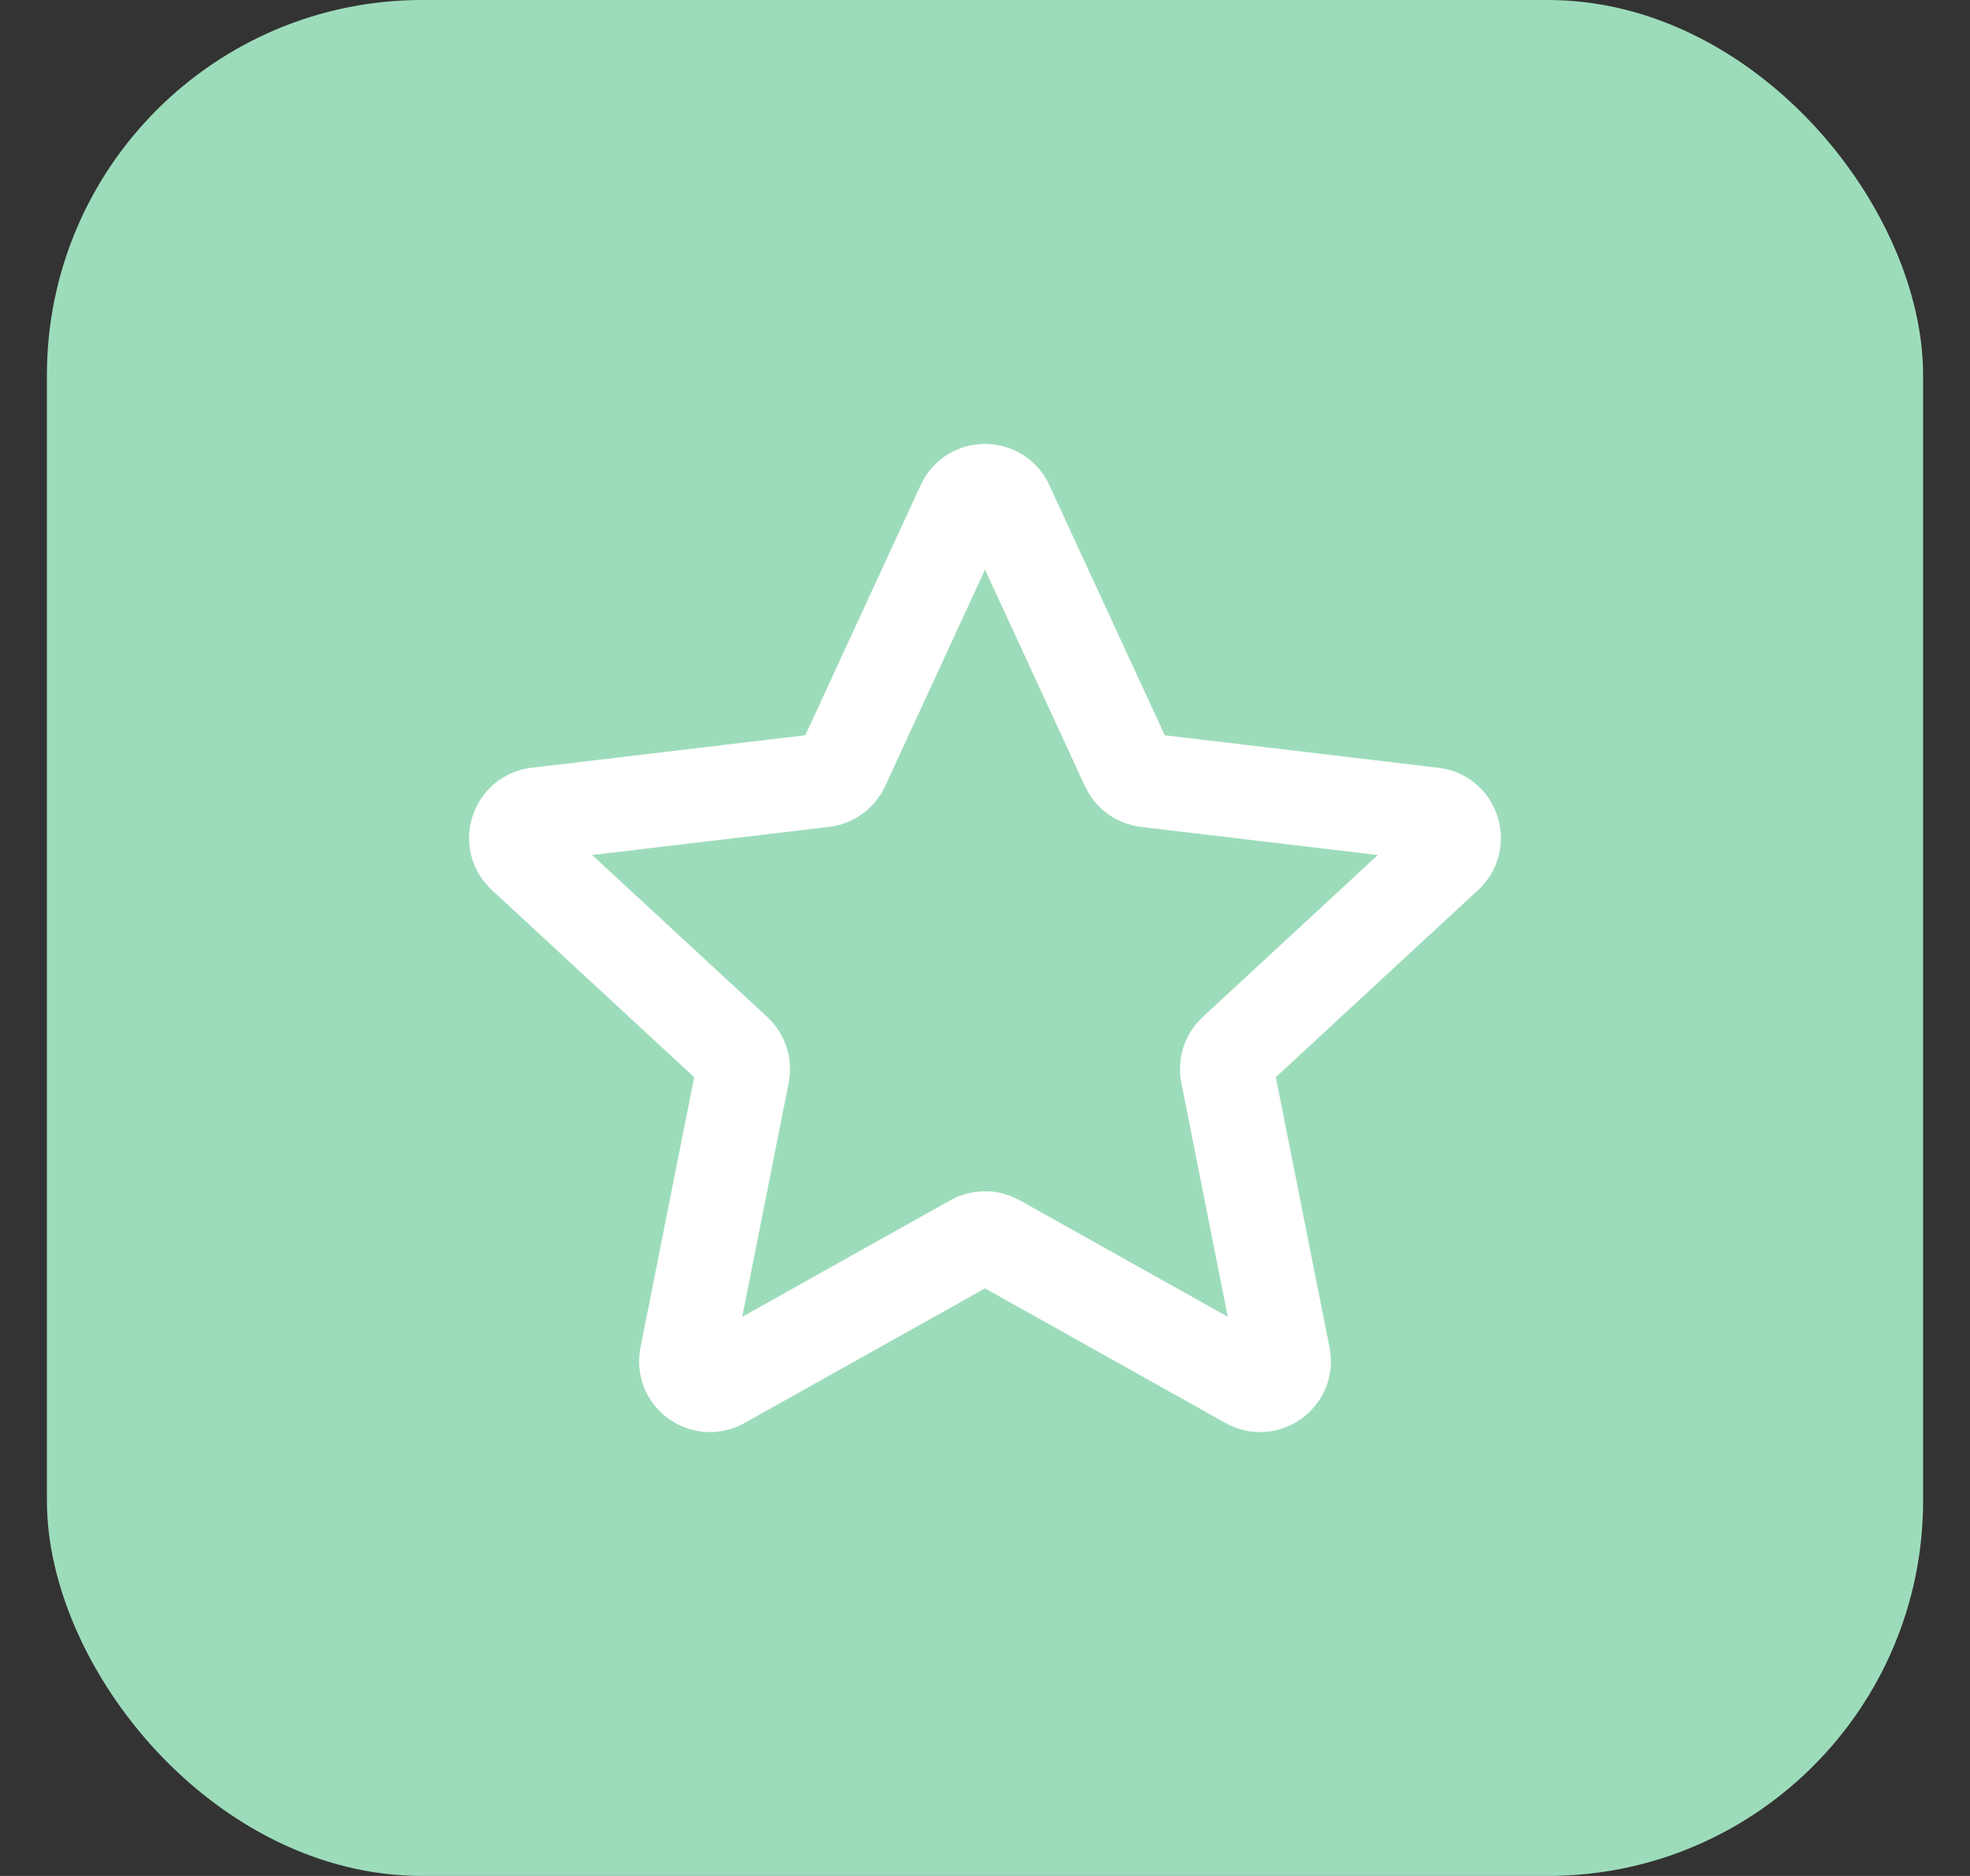
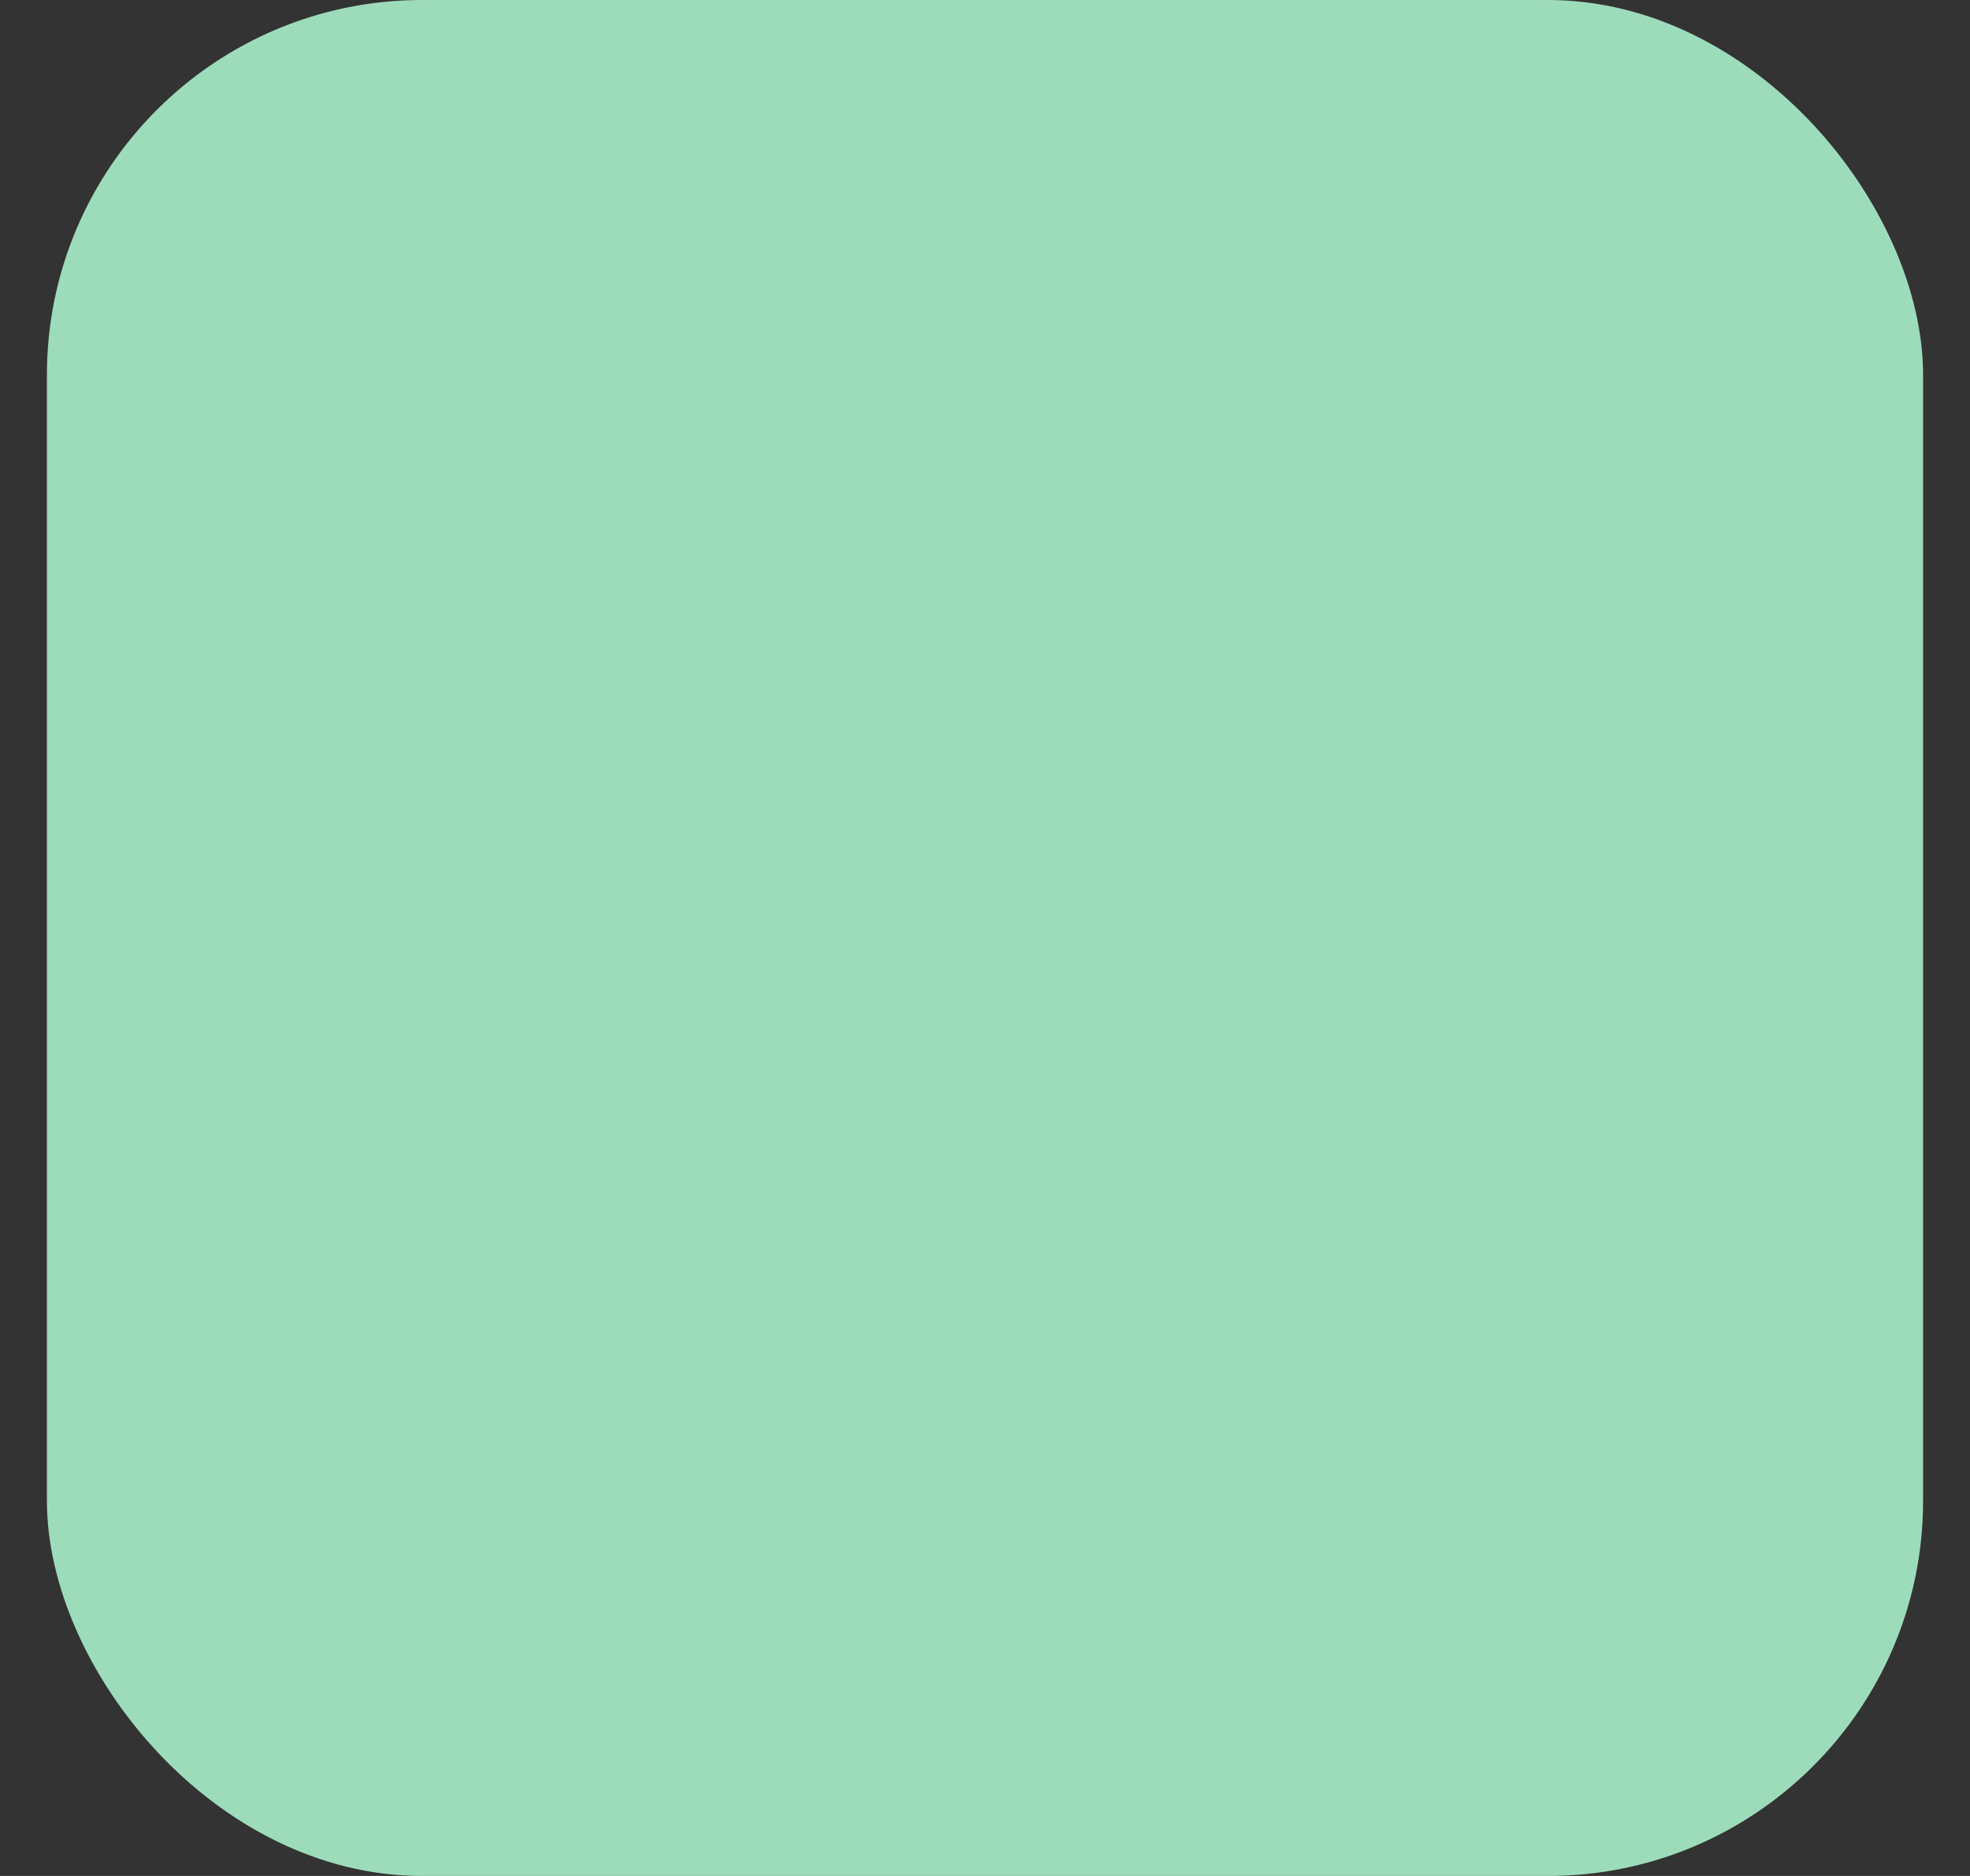
<svg xmlns="http://www.w3.org/2000/svg" width="21" height="20" viewBox="0 0 21 20" fill="none">
  <rect x="0" y="0" width="21" height="20" fill="#333333" stroke="none" />
  <rect x="0.5" width="20" height="20" rx="4" fill="#9DDCBB" />
-   <path d="M5.582 9.121C5.423 8.974 5.509 8.707 5.725 8.682L8.78 8.319C8.867 8.309 8.944 8.254 8.981 8.173L10.269 5.38C10.36 5.183 10.64 5.183 10.731 5.38L12.02 8.173C12.057 8.254 12.133 8.309 12.22 8.319L15.275 8.682C15.491 8.707 15.577 8.974 15.418 9.121L13.16 11.21C13.095 11.27 13.066 11.359 13.083 11.446L13.682 14.463C13.725 14.676 13.498 14.841 13.309 14.735L10.624 13.232C10.547 13.189 10.454 13.189 10.376 13.232L7.692 14.735C7.502 14.841 7.275 14.676 7.318 14.463L7.917 11.446C7.934 11.359 7.905 11.27 7.84 11.21L5.582 9.121Z" stroke="white" stroke-linecap="round" stroke-linejoin="round" />
</svg>